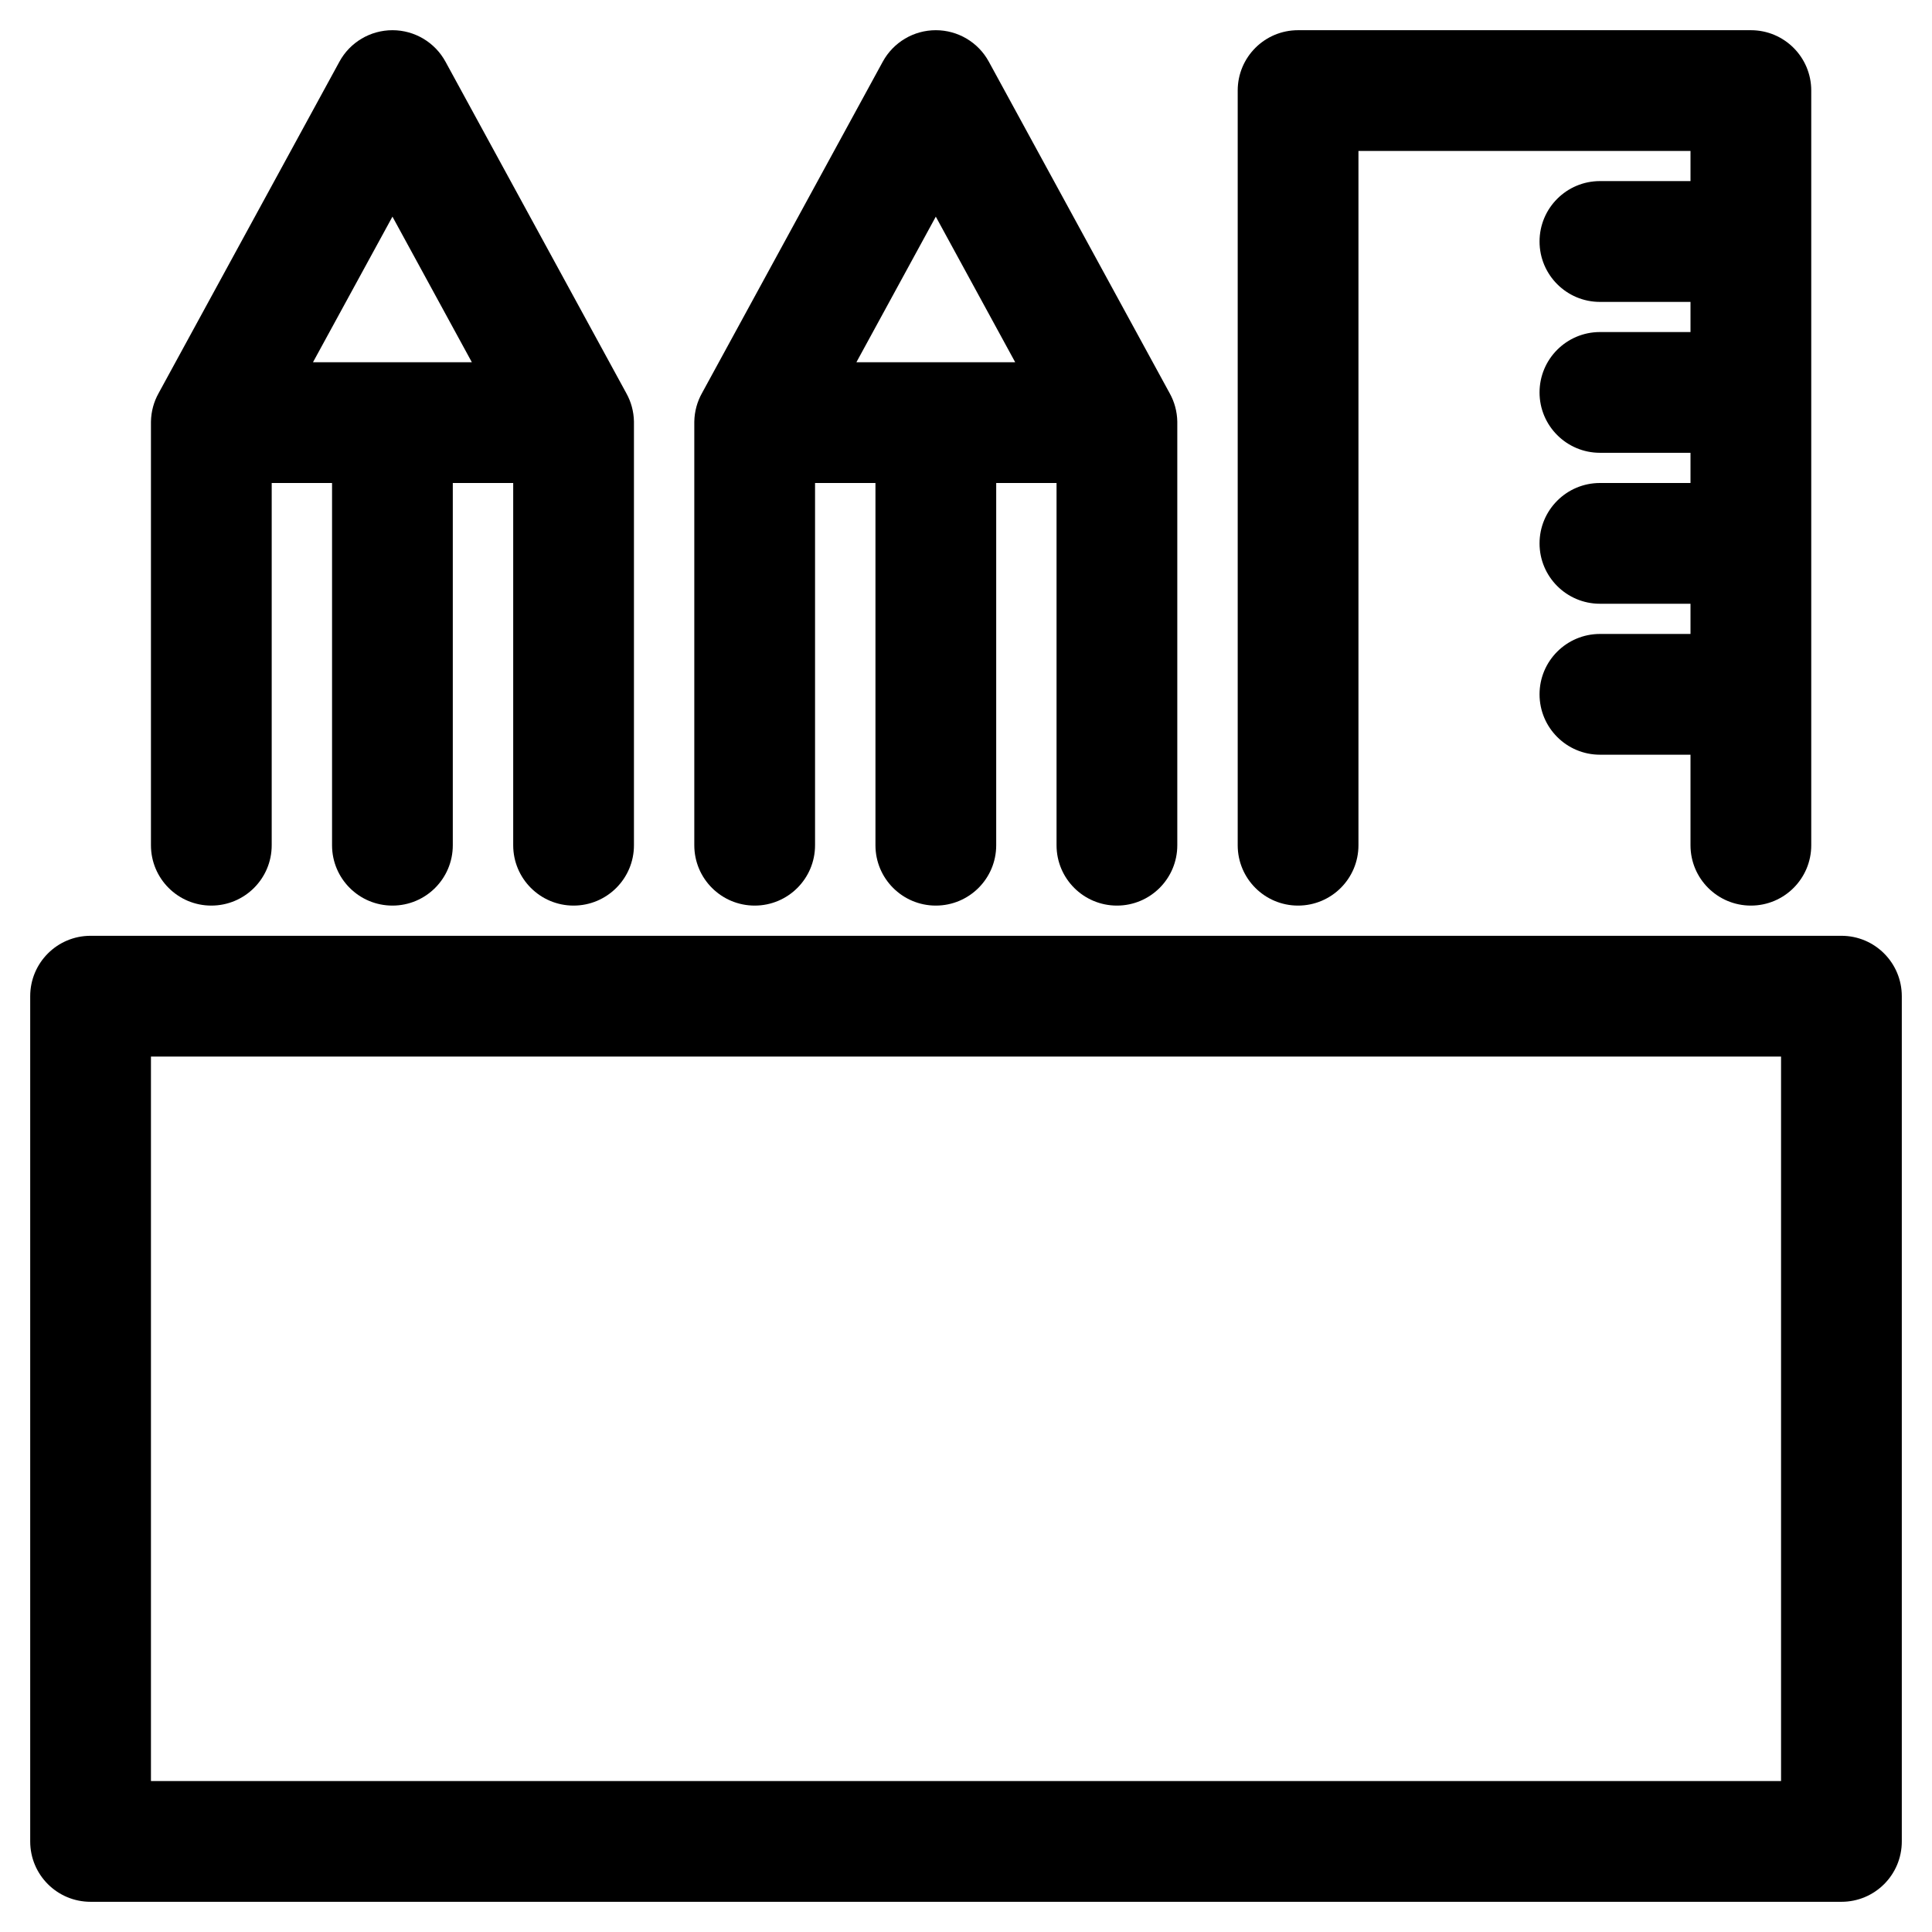
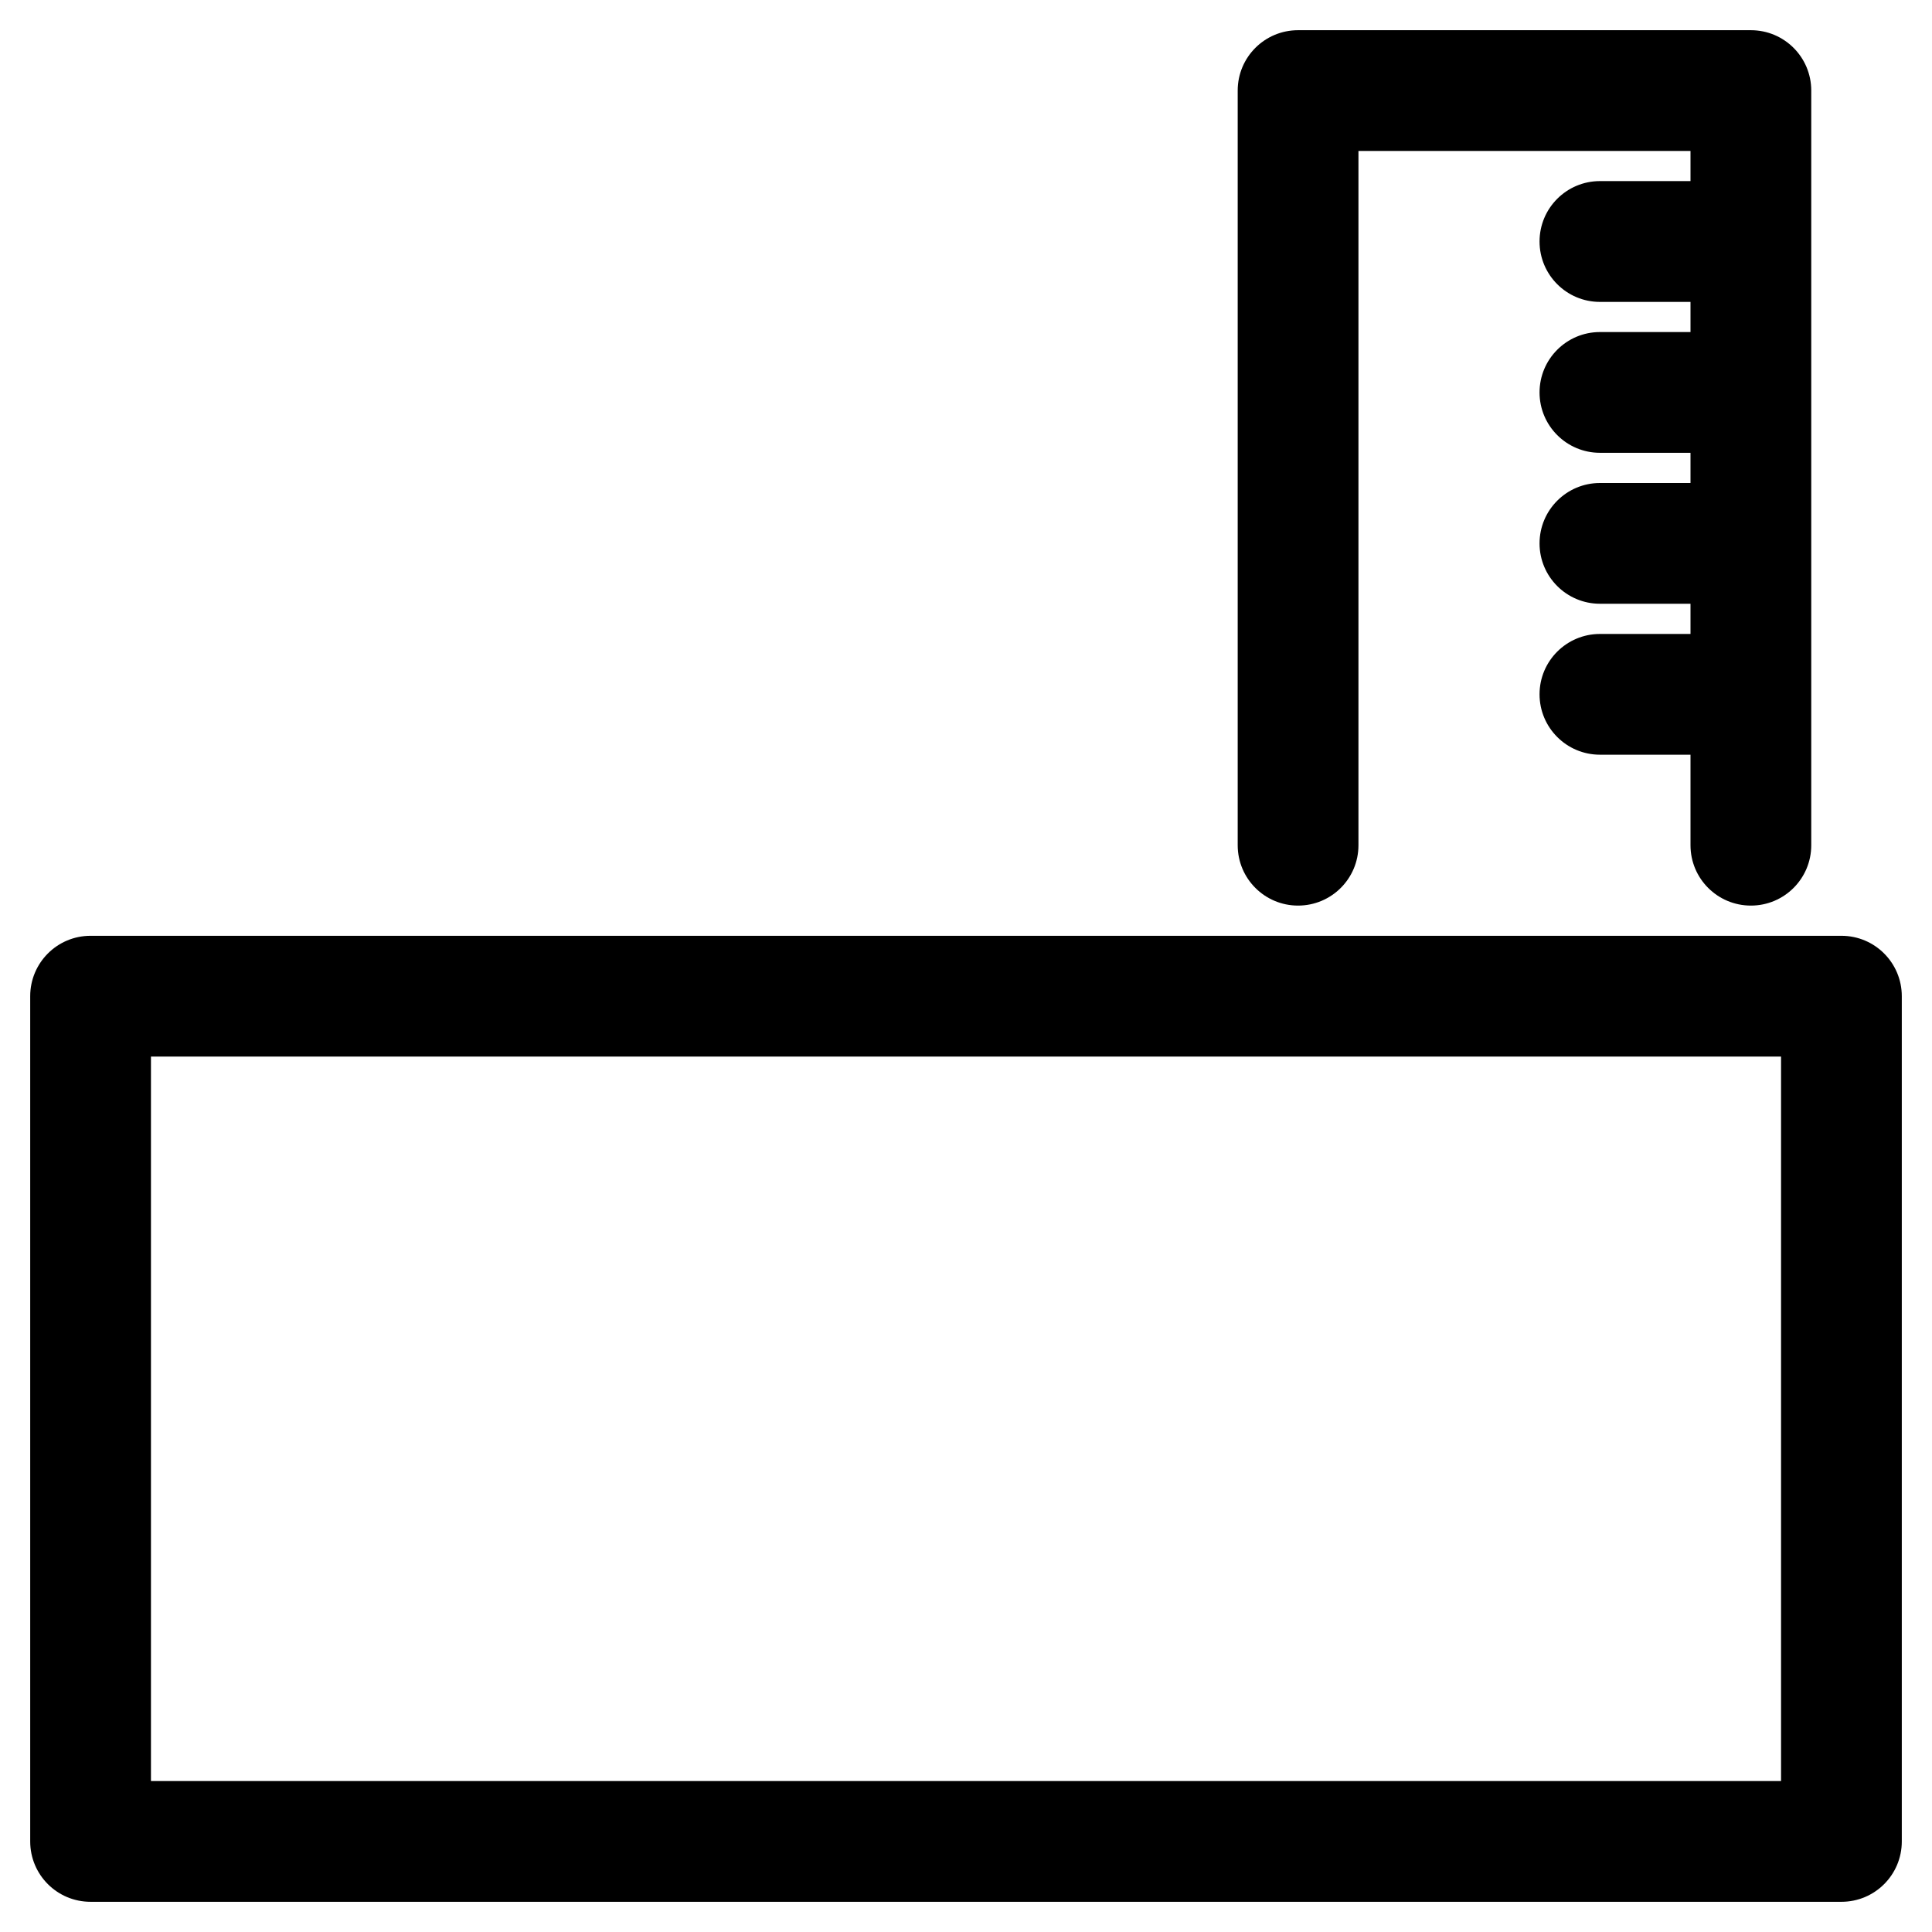
<svg xmlns="http://www.w3.org/2000/svg" width="30" height="30" viewBox="0 0 30 30" fill="none">
  <g clip-path="url(#clip0_2092_26)">
    <path fill-rule="evenodd" clip-rule="evenodd" d="M29.531 15.469C29.531 14.951 29.112 14.531 28.594 14.531H1.406C0.888 14.531 0.469 14.951 0.469 15.469V28.594C0.469 29.112 0.888 29.531 1.406 29.531H28.594C29.112 29.531 29.531 29.112 29.531 28.594V15.469ZM27.656 16.406V27.656H2.344V16.406H27.656Z" fill="black" />
    <path fill-rule="evenodd" clip-rule="evenodd" d="M26.25 2.812H24.844C24.326 2.812 23.906 3.232 23.906 3.75C23.906 4.268 24.326 4.688 24.844 4.688H26.25V5.156H24.844C24.326 5.156 23.906 5.576 23.906 6.094C23.906 6.611 24.326 7.031 24.844 7.031H26.25V7.5H24.844C24.326 7.5 23.906 7.92 23.906 8.438C23.906 8.955 24.326 9.375 24.844 9.375H26.25V9.844H24.844C24.326 9.844 23.906 10.264 23.906 10.781C23.906 11.299 24.326 11.719 24.844 11.719H26.25V13.125C26.25 13.643 26.67 14.062 27.188 14.062C27.705 14.062 28.125 13.643 28.125 13.125V1.406C28.125 0.888 27.706 0.469 27.188 0.469H20.156C19.638 0.469 19.219 0.888 19.219 1.406V13.125C19.219 13.643 19.639 14.062 20.156 14.062C20.674 14.062 21.094 13.643 21.094 13.125V2.344H26.25V2.812Z" fill="black" />
-     <path fill-rule="evenodd" clip-rule="evenodd" d="M10.899 6.107C10.826 6.238 10.784 6.388 10.781 6.547V6.556V6.562V13.125C10.781 13.643 11.201 14.062 11.719 14.062C12.236 14.062 12.656 13.643 12.656 13.125V7.5H13.594V13.125C13.594 13.643 14.014 14.062 14.531 14.062C15.049 14.062 15.469 13.643 15.469 13.125V7.5H16.406V13.125C16.406 13.643 16.826 14.062 17.344 14.062C17.861 14.062 18.281 13.643 18.281 13.125V6.562V6.547C18.278 6.388 18.236 6.238 18.163 6.107L15.354 0.957C15.19 0.656 14.874 0.469 14.531 0.469C14.188 0.469 13.873 0.656 13.708 0.957L10.899 6.107ZM13.298 5.625H15.764L14.531 3.364L13.298 5.625Z" fill="black" />
-     <path fill-rule="evenodd" clip-rule="evenodd" d="M2.462 6.107C2.389 6.238 2.347 6.388 2.344 6.547V6.555C2.344 6.558 2.344 6.56 2.344 6.562V13.125C2.344 13.643 2.764 14.062 3.281 14.062C3.799 14.062 4.219 13.643 4.219 13.125V7.5H5.156V13.125C5.156 13.643 5.576 14.062 6.094 14.062C6.611 14.062 7.031 13.643 7.031 13.125V7.5H7.969V13.125C7.969 13.643 8.389 14.062 8.906 14.062C9.424 14.062 9.844 13.643 9.844 13.125V6.562V6.547C9.841 6.388 9.799 6.238 9.726 6.107L6.917 0.957C6.752 0.656 6.437 0.469 6.094 0.469C5.751 0.469 5.435 0.656 5.271 0.957L2.462 6.107ZM4.86 5.625H7.327L6.094 3.364L4.86 5.625Z" fill="black" />
  </g>
  <defs>
    <clipPath id="clip0_2092_26">
      <rect width="30" height="30" fill="white" />
    </clipPath>
  </defs>
</svg>